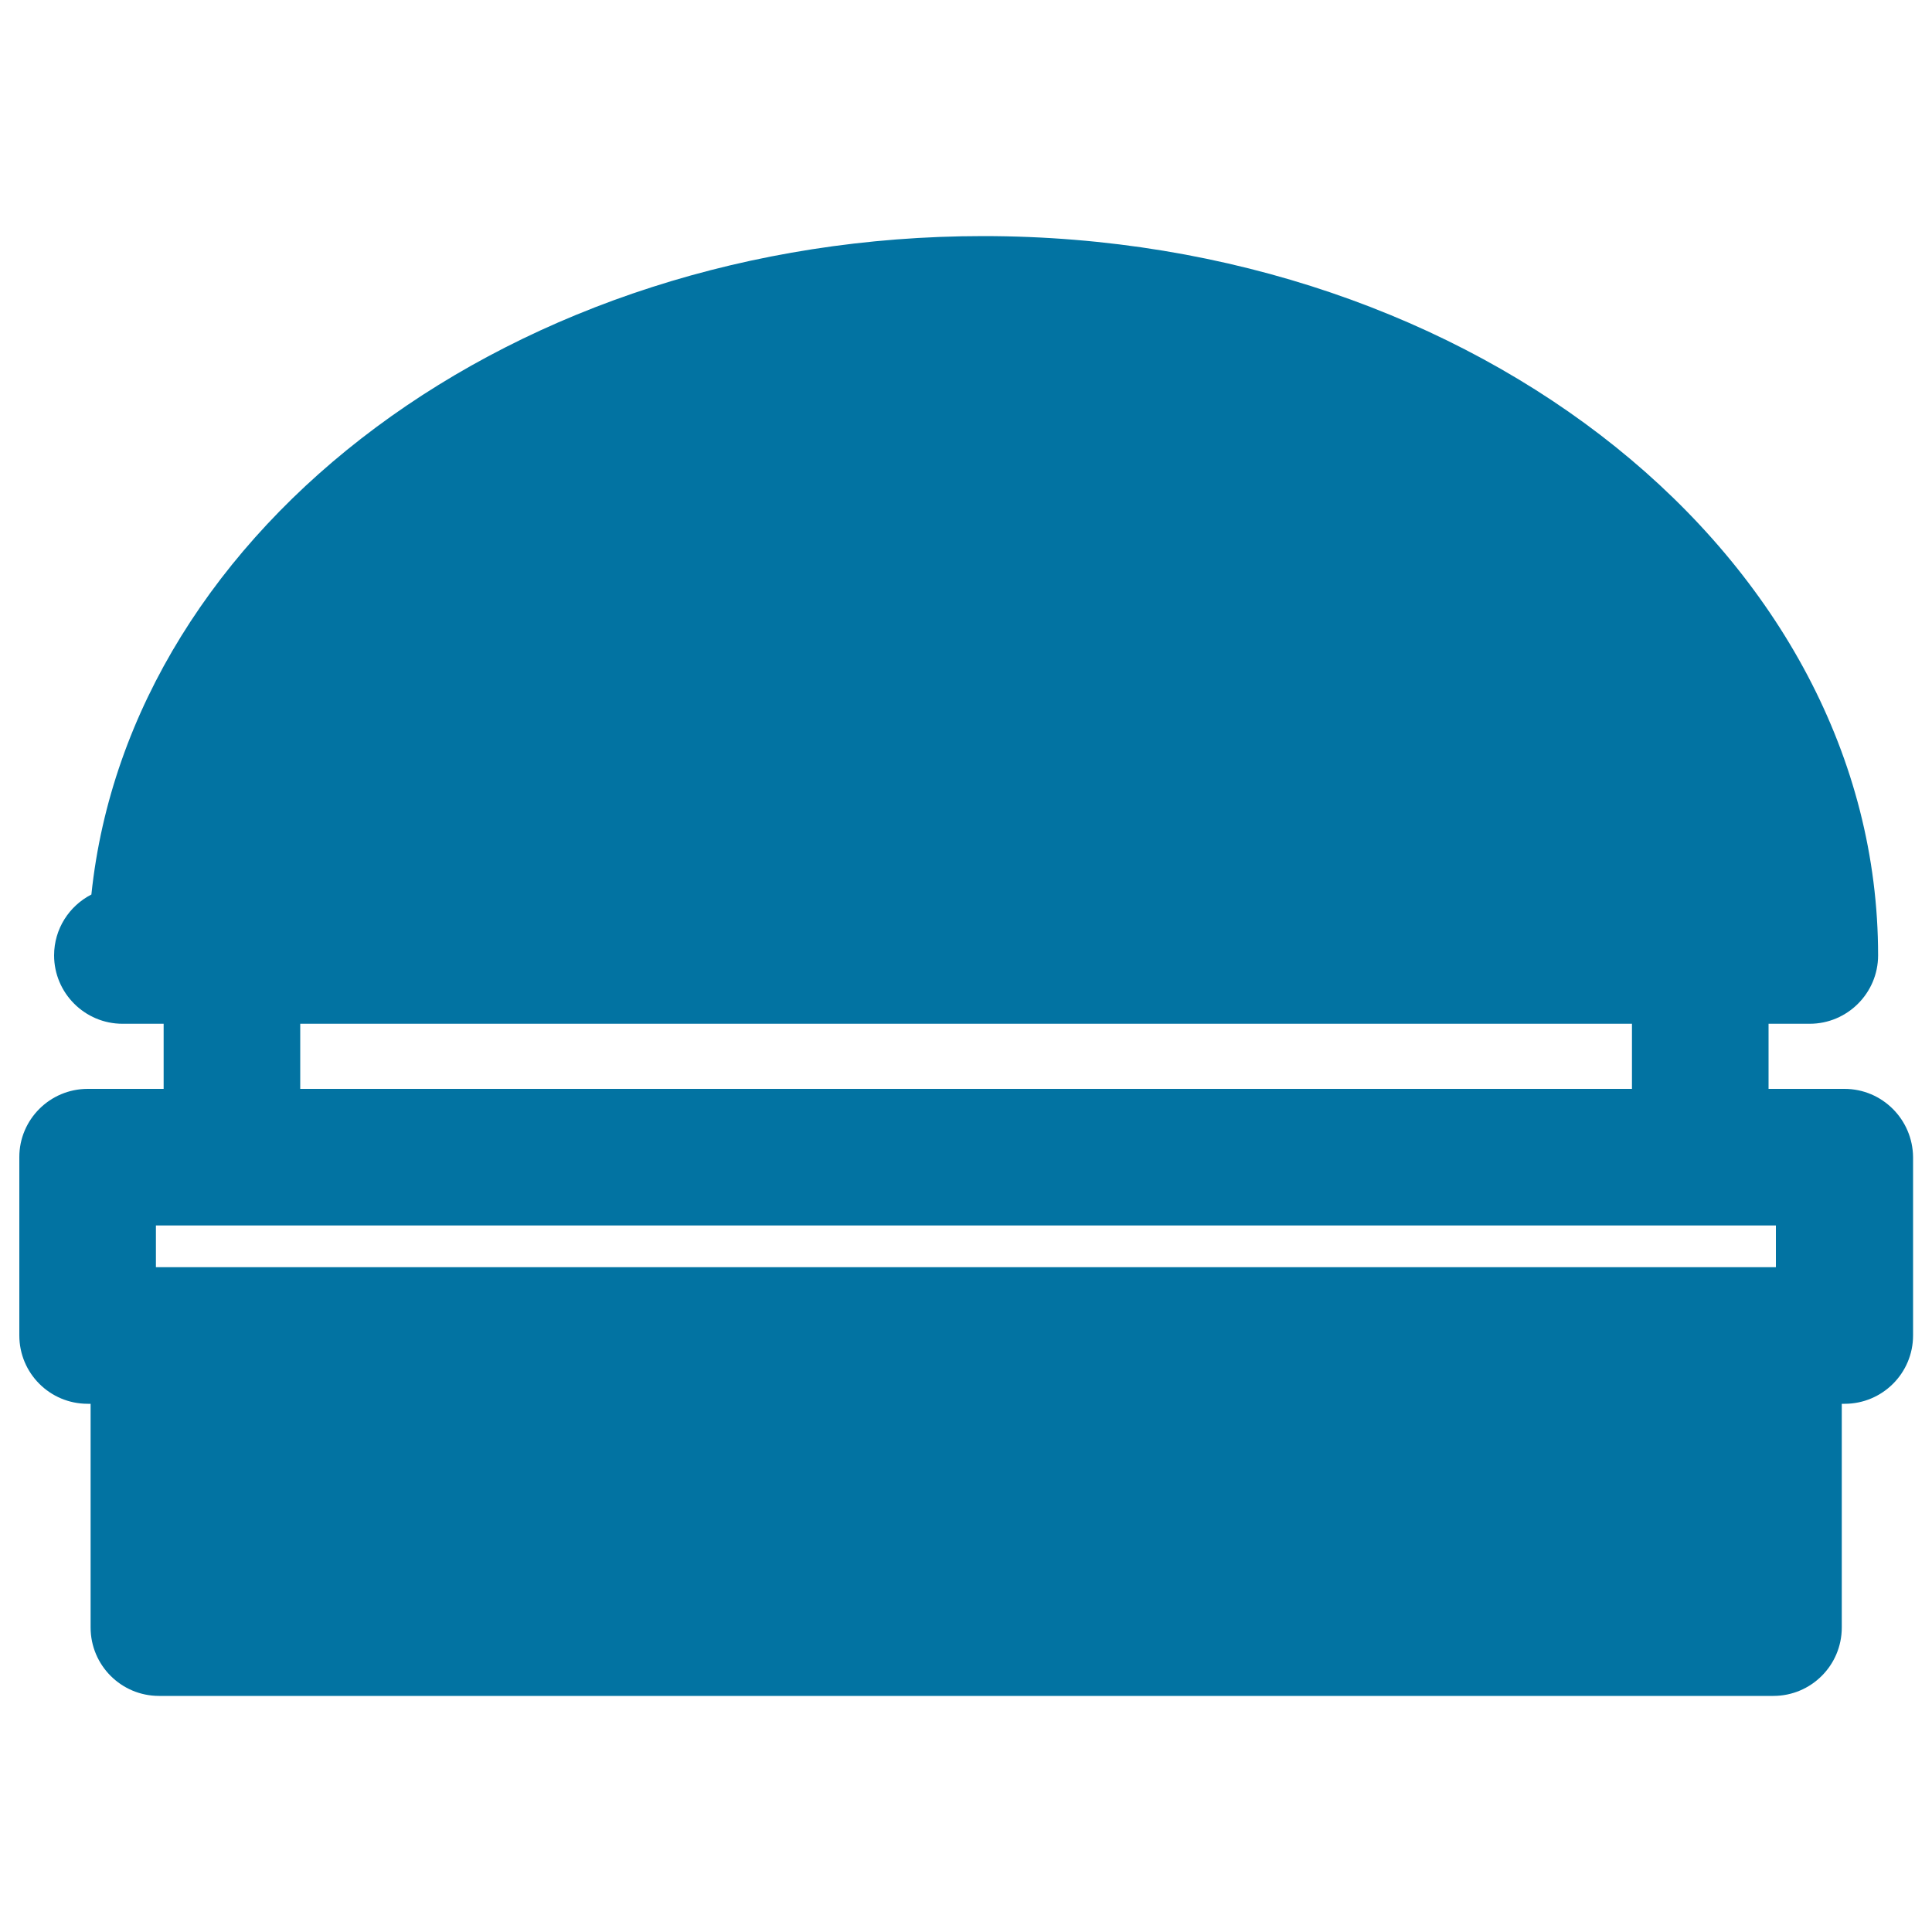
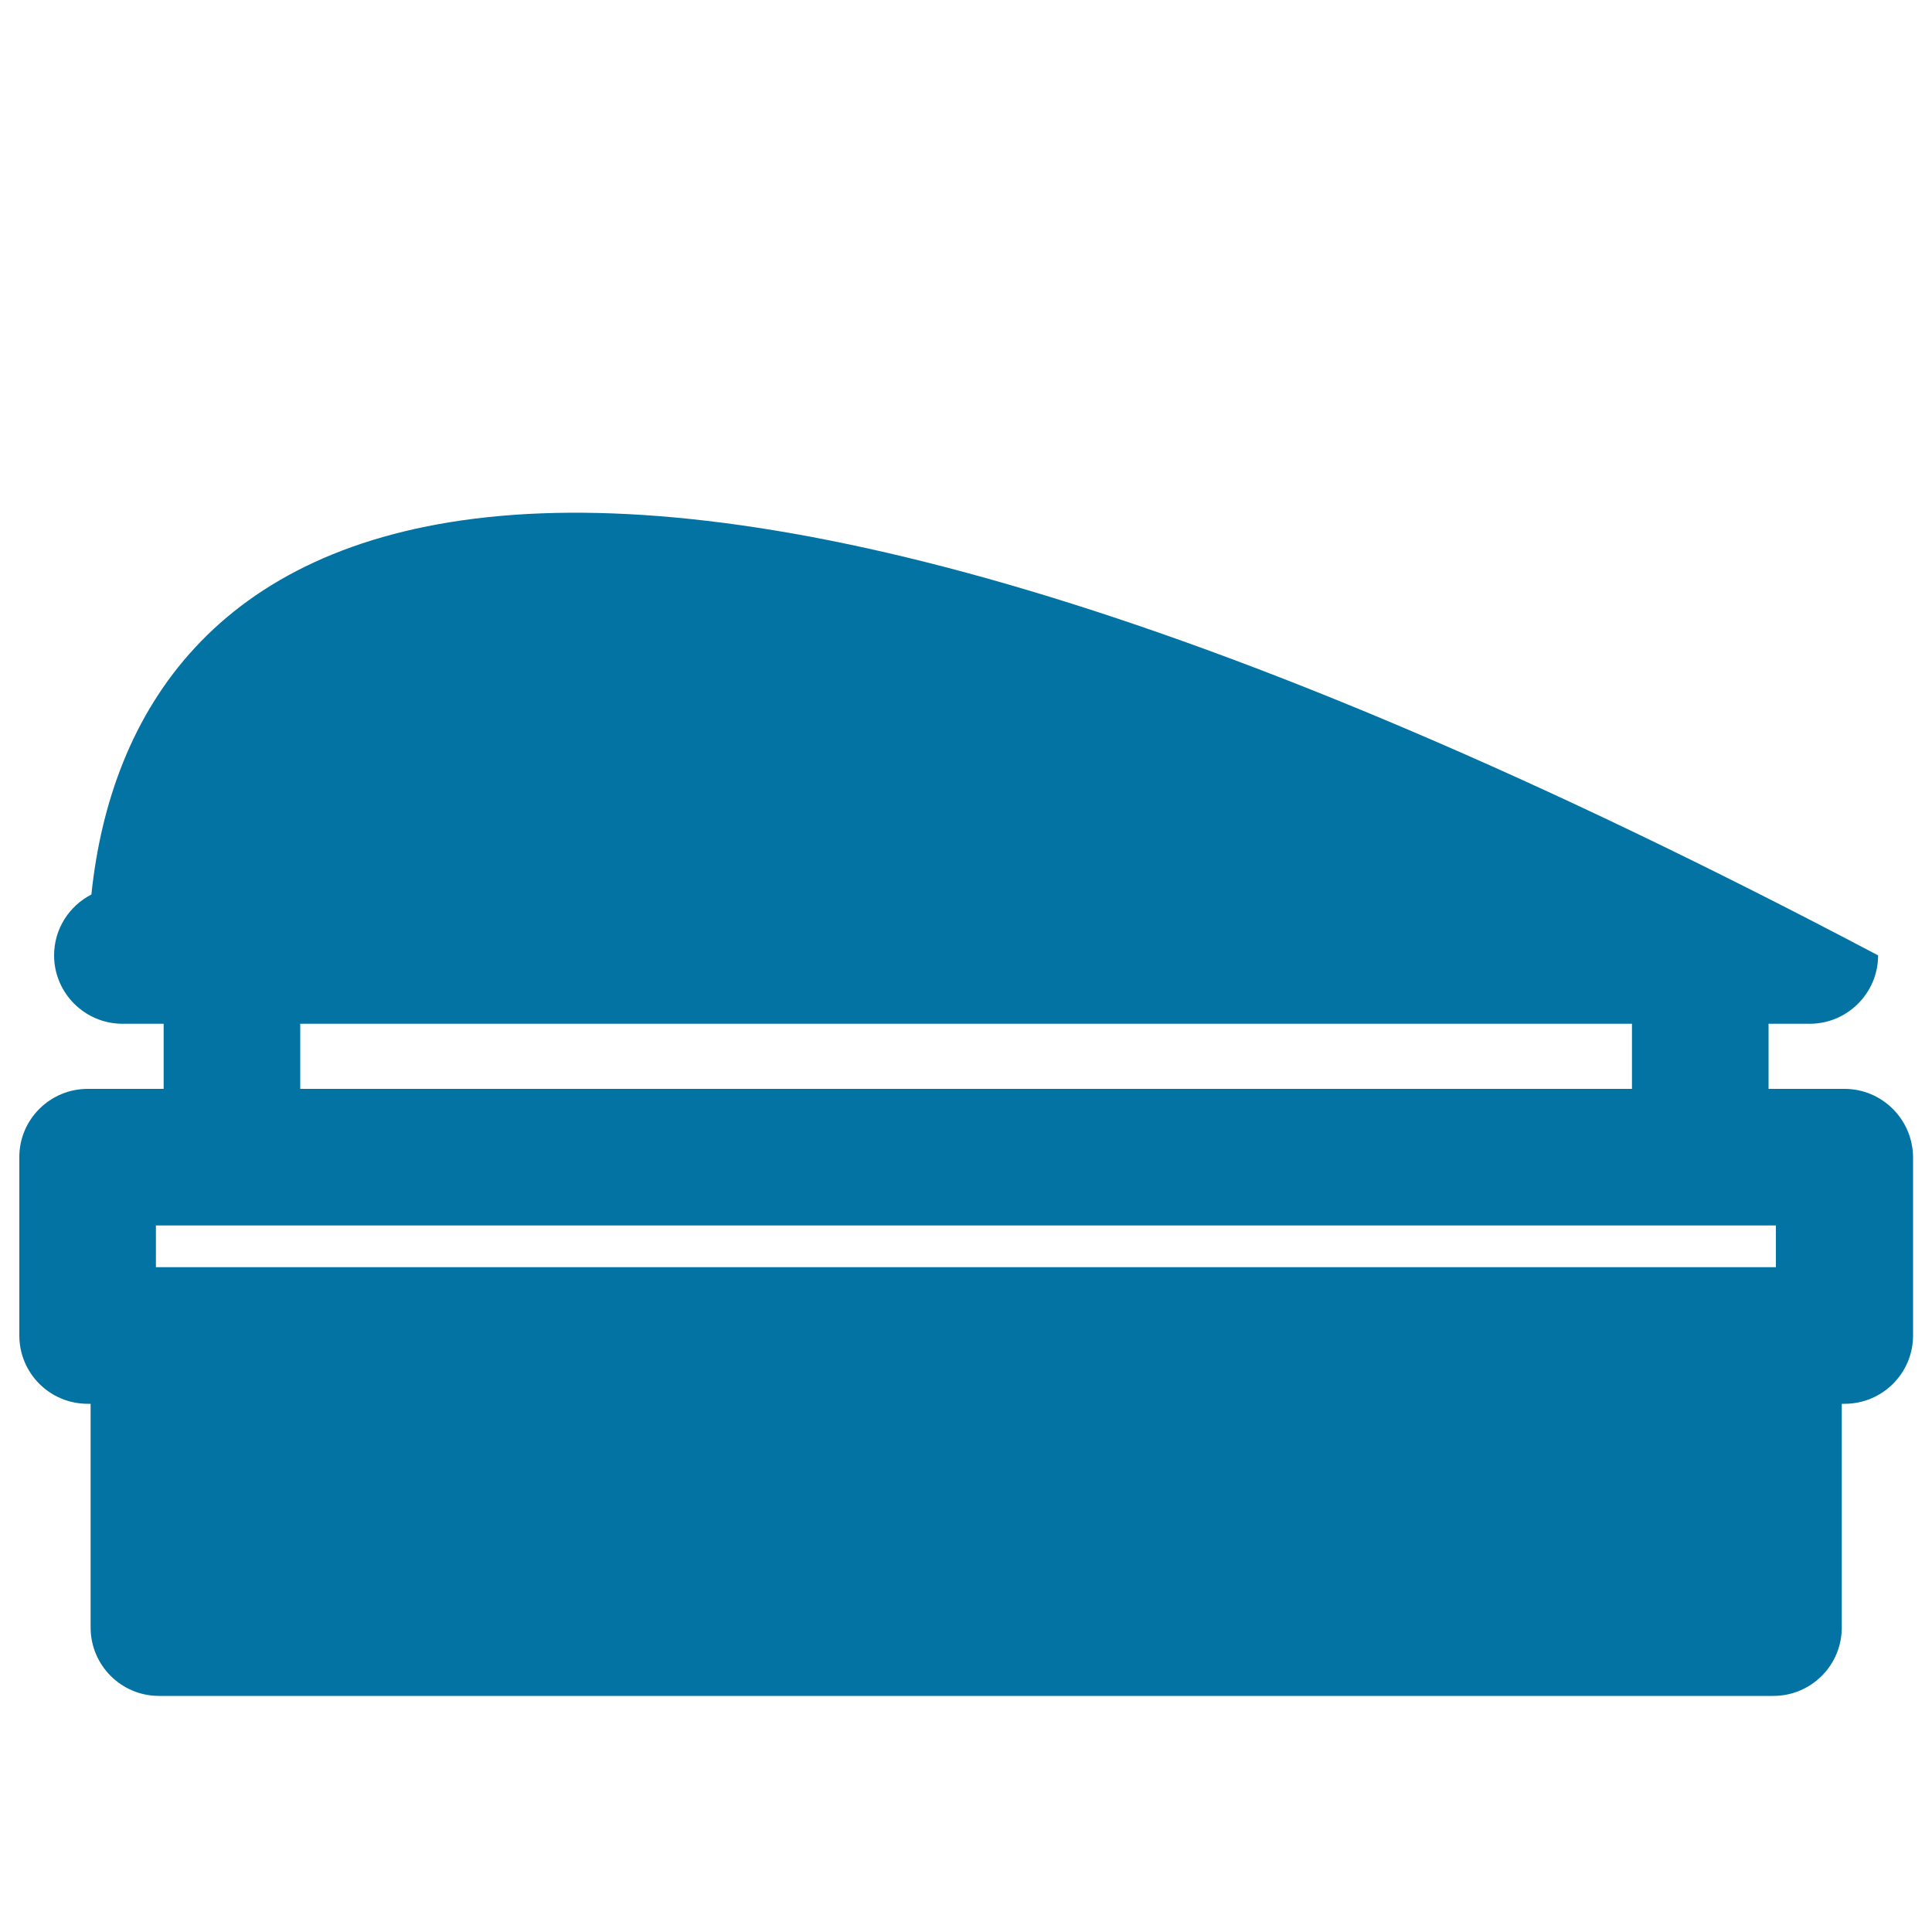
<svg xmlns="http://www.w3.org/2000/svg" viewBox="0 0 1000 1000" style="fill:#0273a2">
  <title>Hamburger With Cheese SVG icon</title>
  <g>
    <g>
-       <path d="M954.7,563.6h-39.3v-33.7h21.3c19.5,0,35.4-15.9,35.4-35.4c0-205.3-207.8-372.3-463.2-372.3C266.6,122.2,67.2,272.4,47.3,463C35.8,468.9,28,480.8,28,494.5c0,19.5,15.9,35.4,35.4,35.4h21.3v33.7H45.4c-19.5,0-35.4,15.8-35.4,35.3v92.3c0,19.6,15.8,35.4,35.4,35.4h1.5v115.8c0,19.5,15.8,35.4,35.4,35.4h835.6c19.5,0,35.4-15.8,35.4-35.4V726.6h1.5c19.5,0,35.4-15.8,35.4-35.4v-92.3C990,579.4,974.2,563.6,954.7,563.6z M155.4,529.9h689.3v33.7H155.4V529.9z M80.7,634.3H120h760h39.2v21.6h-1.5H82.2h-1.5V634.3z" />
+       <path d="M954.7,563.6h-39.3v-33.7h21.3c19.5,0,35.4-15.9,35.4-35.4C266.6,122.2,67.2,272.4,47.3,463C35.8,468.9,28,480.8,28,494.5c0,19.5,15.9,35.4,35.4,35.4h21.3v33.7H45.4c-19.5,0-35.4,15.8-35.4,35.3v92.3c0,19.6,15.8,35.4,35.4,35.4h1.5v115.8c0,19.5,15.8,35.4,35.4,35.4h835.6c19.5,0,35.4-15.8,35.4-35.4V726.6h1.5c19.5,0,35.4-15.8,35.4-35.4v-92.3C990,579.4,974.2,563.6,954.7,563.6z M155.4,529.9h689.3v33.7H155.4V529.9z M80.7,634.3H120h760h39.2v21.6h-1.5H82.2h-1.5V634.3z" />
    </g>
  </g>
</svg>